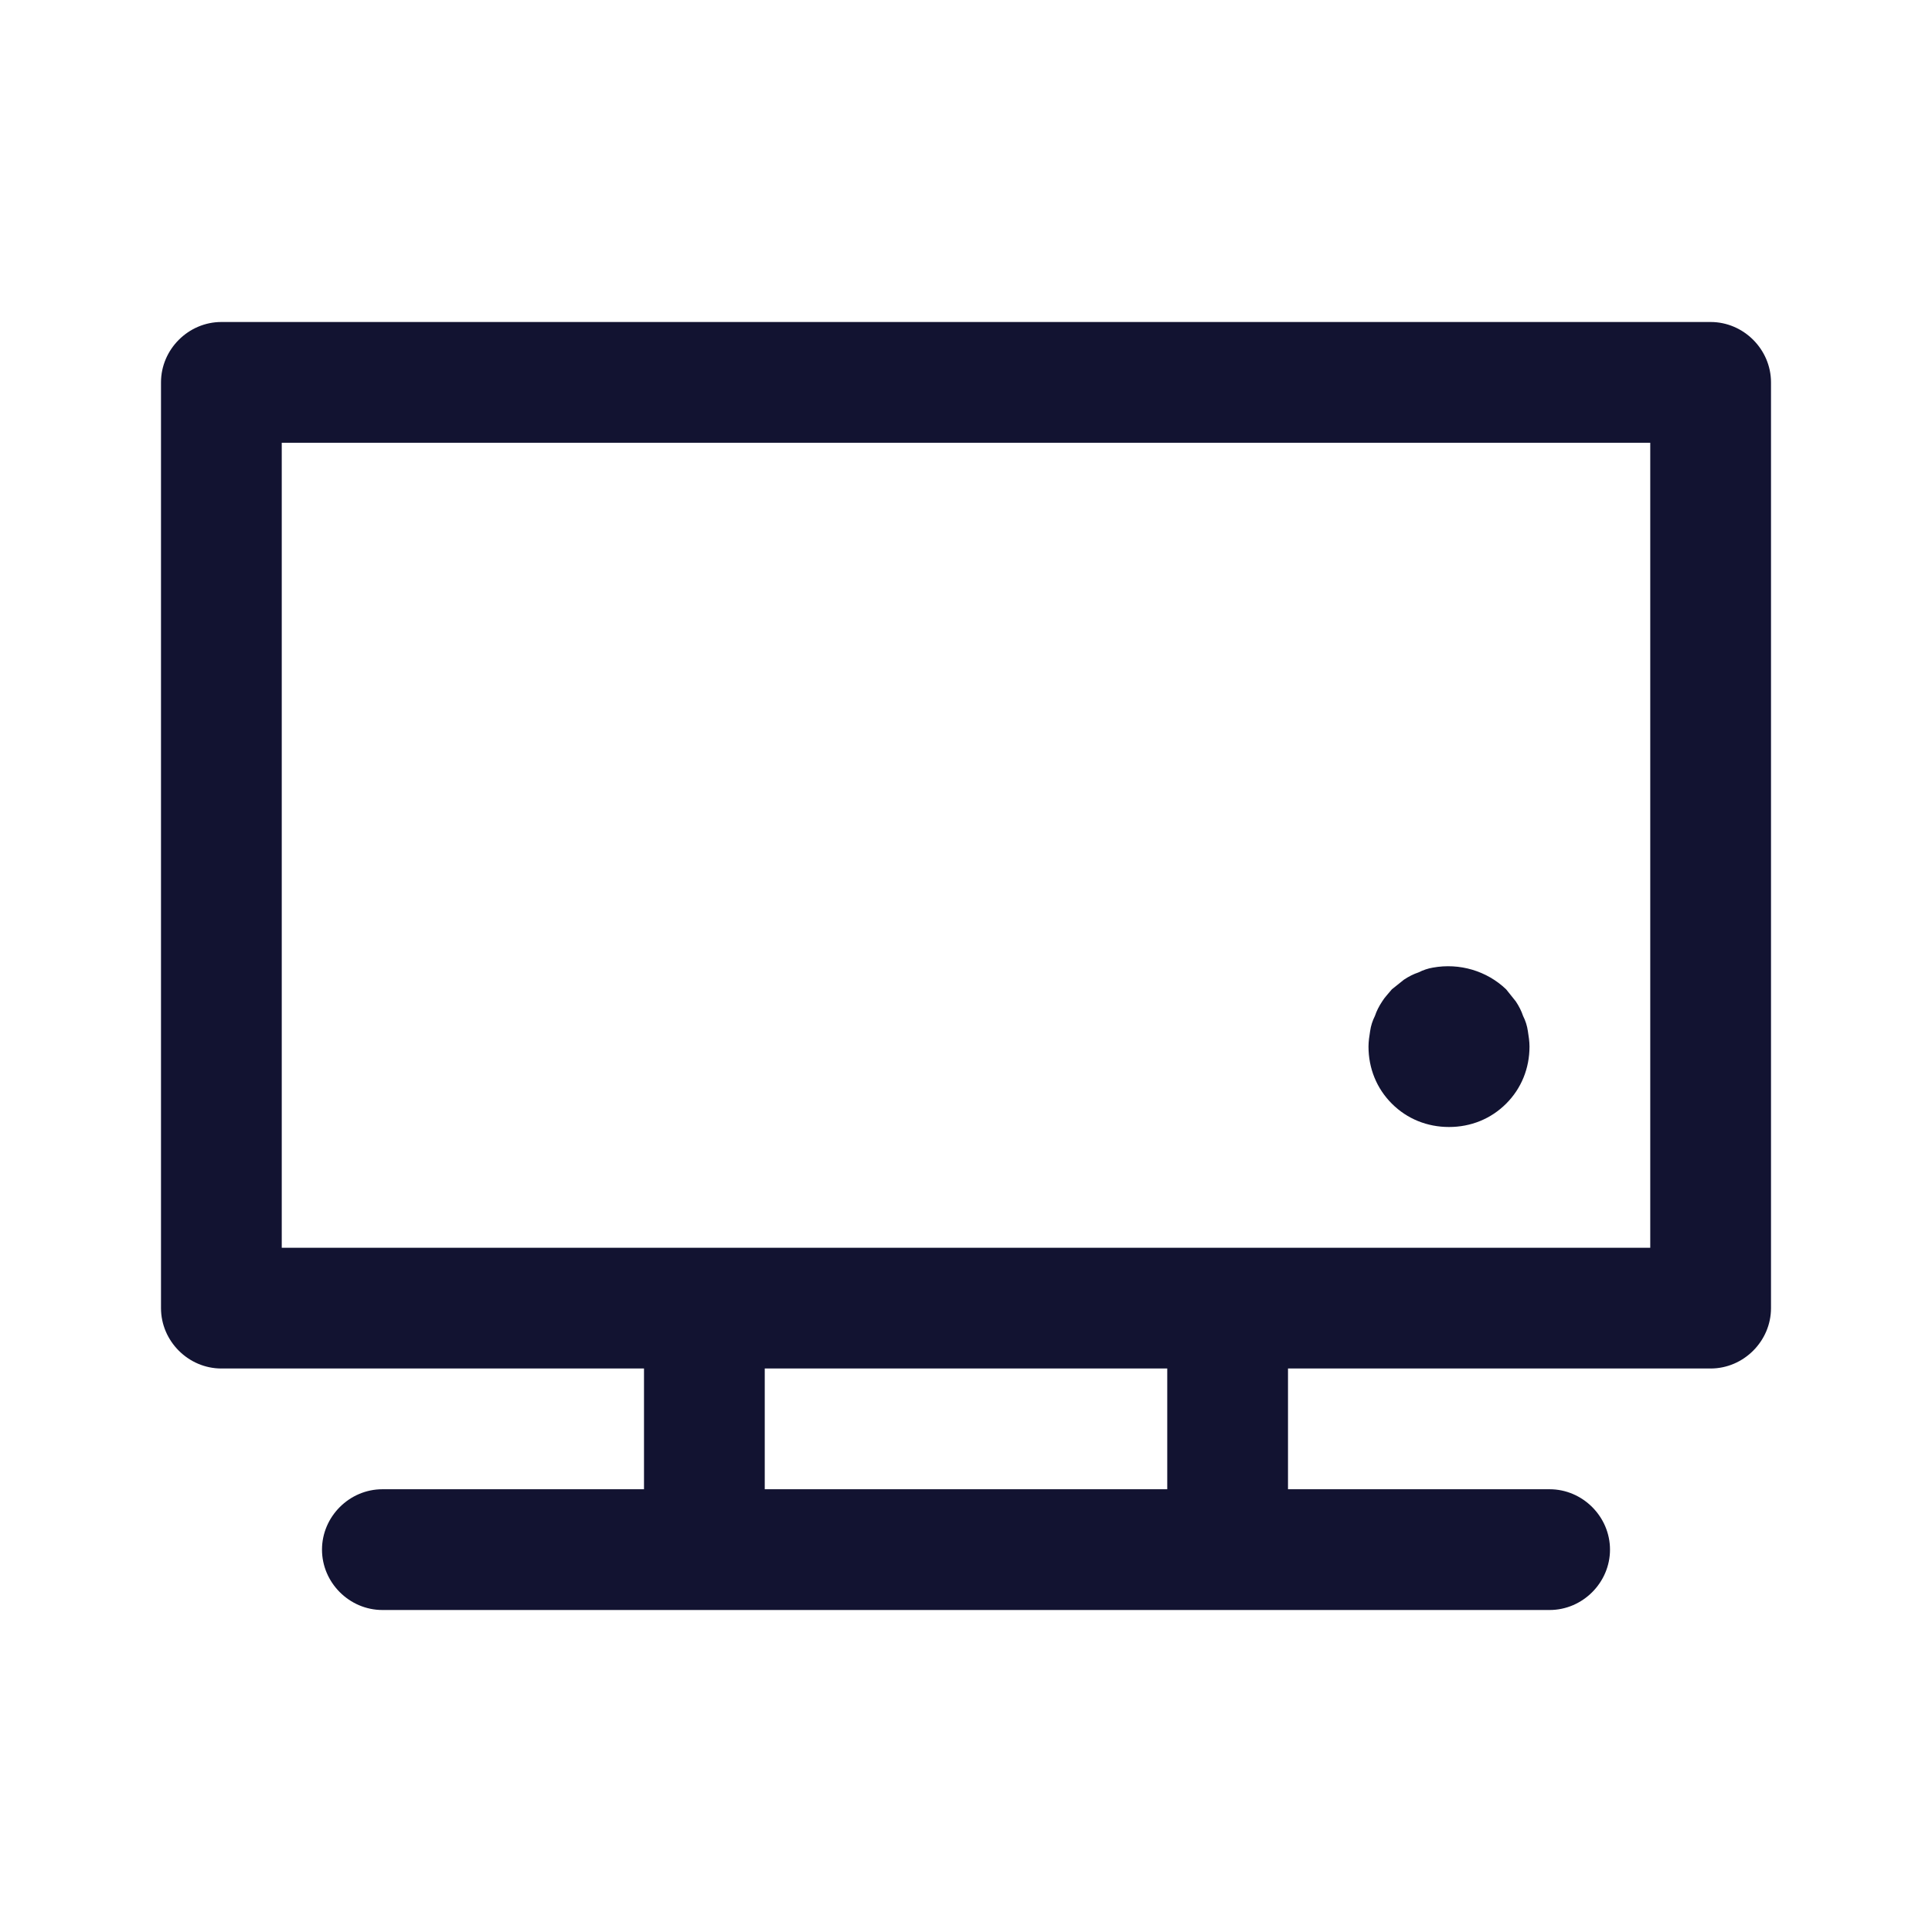
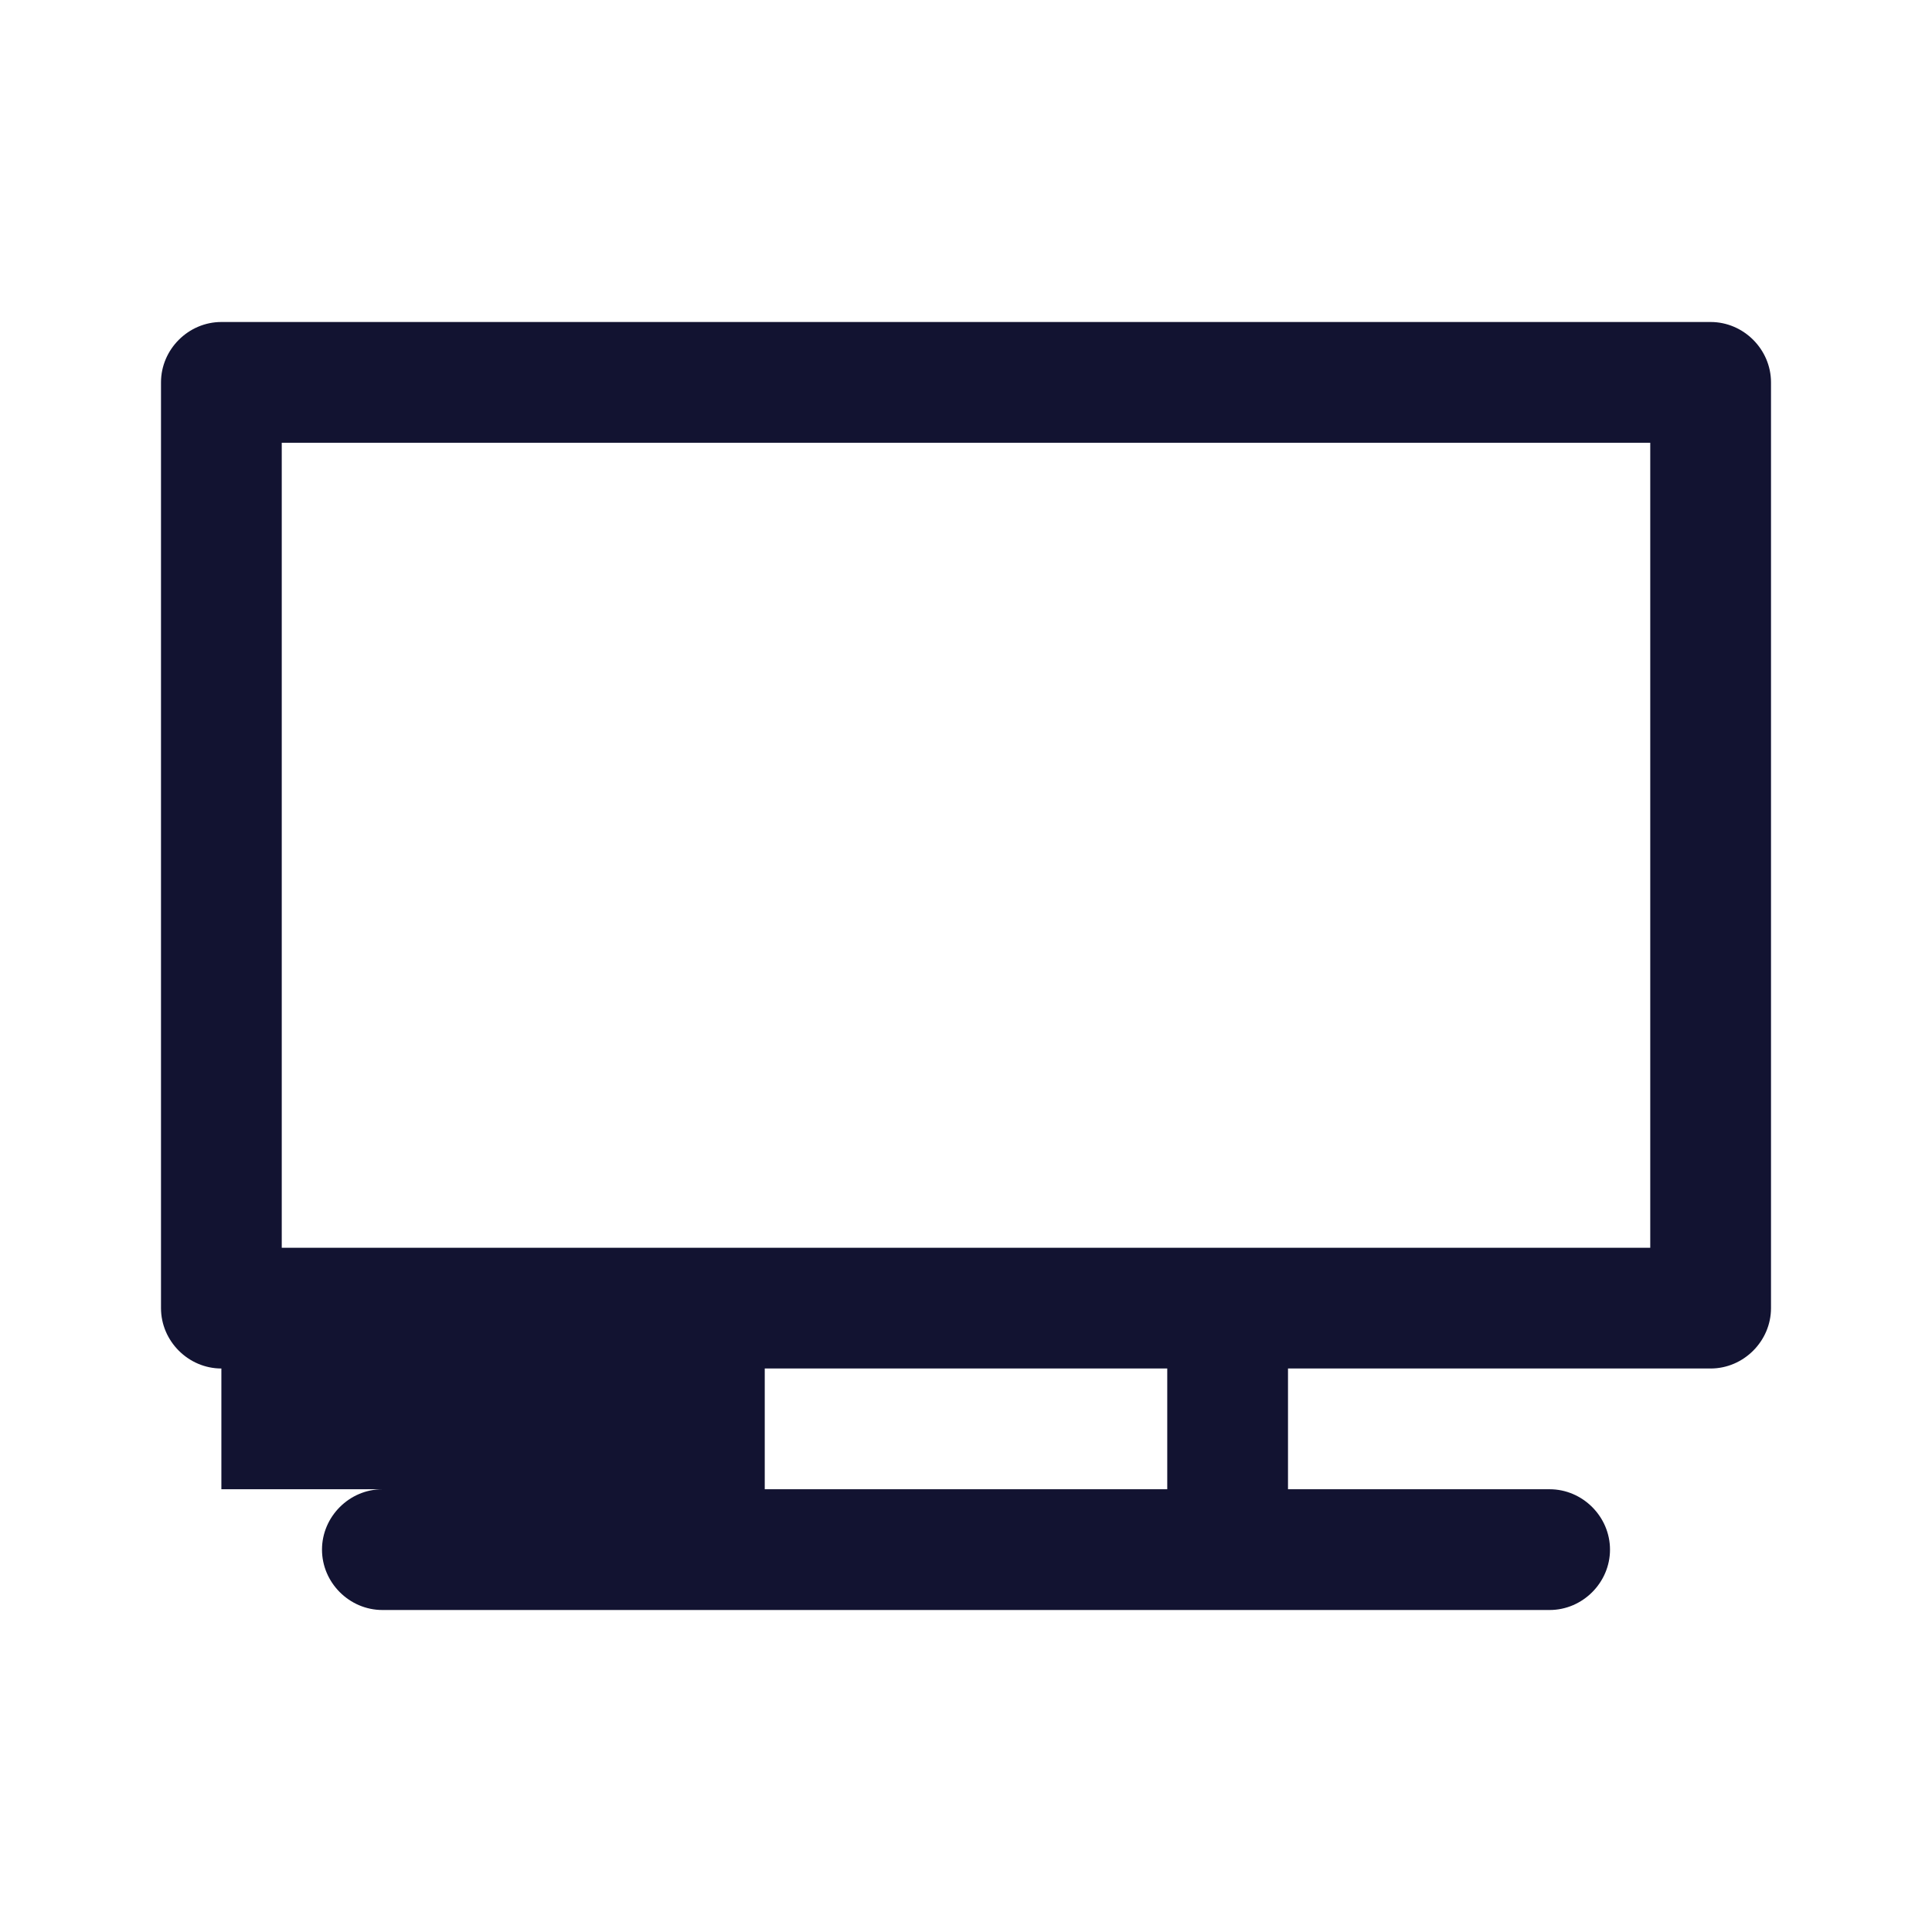
<svg xmlns="http://www.w3.org/2000/svg" version="1.1" x="0px" y="0px" viewBox="0 0 24 24" style="enable-background:new 0 0 24 24;" xml:space="preserve">
  <style type="text/css">
	.st0{fill:none;}
	.st1{fill:#121331;}
</style>
  <g id="bounding_box">
-     <rect class="st0" width="24" height="24" />
-   </g>
+     </g>
  <g id="design">
    <g>
-       <path class="st1" d="M21.25,4H2.75C2.34,4,2,4.34,2,4.75v11.5C2,16.66,2.34,17,2.75,17H8v1.5H4.75C4.34,18.5,4,18.84,4,19.25    C4,19.66,4.34,20,4.75,20h14.5c0.41,0,0.75-0.34,0.75-0.75c0-0.41-0.34-0.75-0.75-0.75H16V17h5.25c0.41,0,0.75-0.34,0.75-0.75    V4.75C22,4.34,21.66,4,21.25,4z M14.5,18.5h-5V17h5V18.5z M20.5,15.5h-17v-10h17V15.5z" />
-       <path class="st1" d="M18,14c-0.27,0-0.52-0.1-0.71-0.29C17.1,13.52,17,13.27,17,13c0-0.06,0.01-0.13,0.02-0.19    c0.01-0.07,0.03-0.13,0.06-0.19c0.02-0.06,0.05-0.12,0.09-0.18c0.03-0.05,0.08-0.1,0.12-0.15c0.05-0.04,0.1-0.08,0.15-0.12    c0.06-0.04,0.12-0.07,0.18-0.09c0.06-0.03,0.12-0.05,0.18-0.06c0.33-0.06,0.67,0.04,0.91,0.27c0.04,0.05,0.08,0.1,0.12,0.15    c0.04,0.06,0.07,0.12,0.09,0.18c0.03,0.06,0.05,0.12,0.06,0.19C18.99,12.87,19,12.94,19,13c0,0.27-0.1,0.52-0.29,0.71    C18.52,13.9,18.27,14,18,14z" />
+       <path class="st1" d="M21.25,4H2.75C2.34,4,2,4.34,2,4.75v11.5C2,16.66,2.34,17,2.75,17v1.5H4.75C4.34,18.5,4,18.84,4,19.25    C4,19.66,4.34,20,4.75,20h14.5c0.41,0,0.75-0.34,0.75-0.75c0-0.41-0.34-0.75-0.75-0.75H16V17h5.25c0.41,0,0.75-0.34,0.75-0.75    V4.75C22,4.34,21.66,4,21.25,4z M14.5,18.5h-5V17h5V18.5z M20.5,15.5h-17v-10h17V15.5z" />
    </g>
  </g>
</svg>